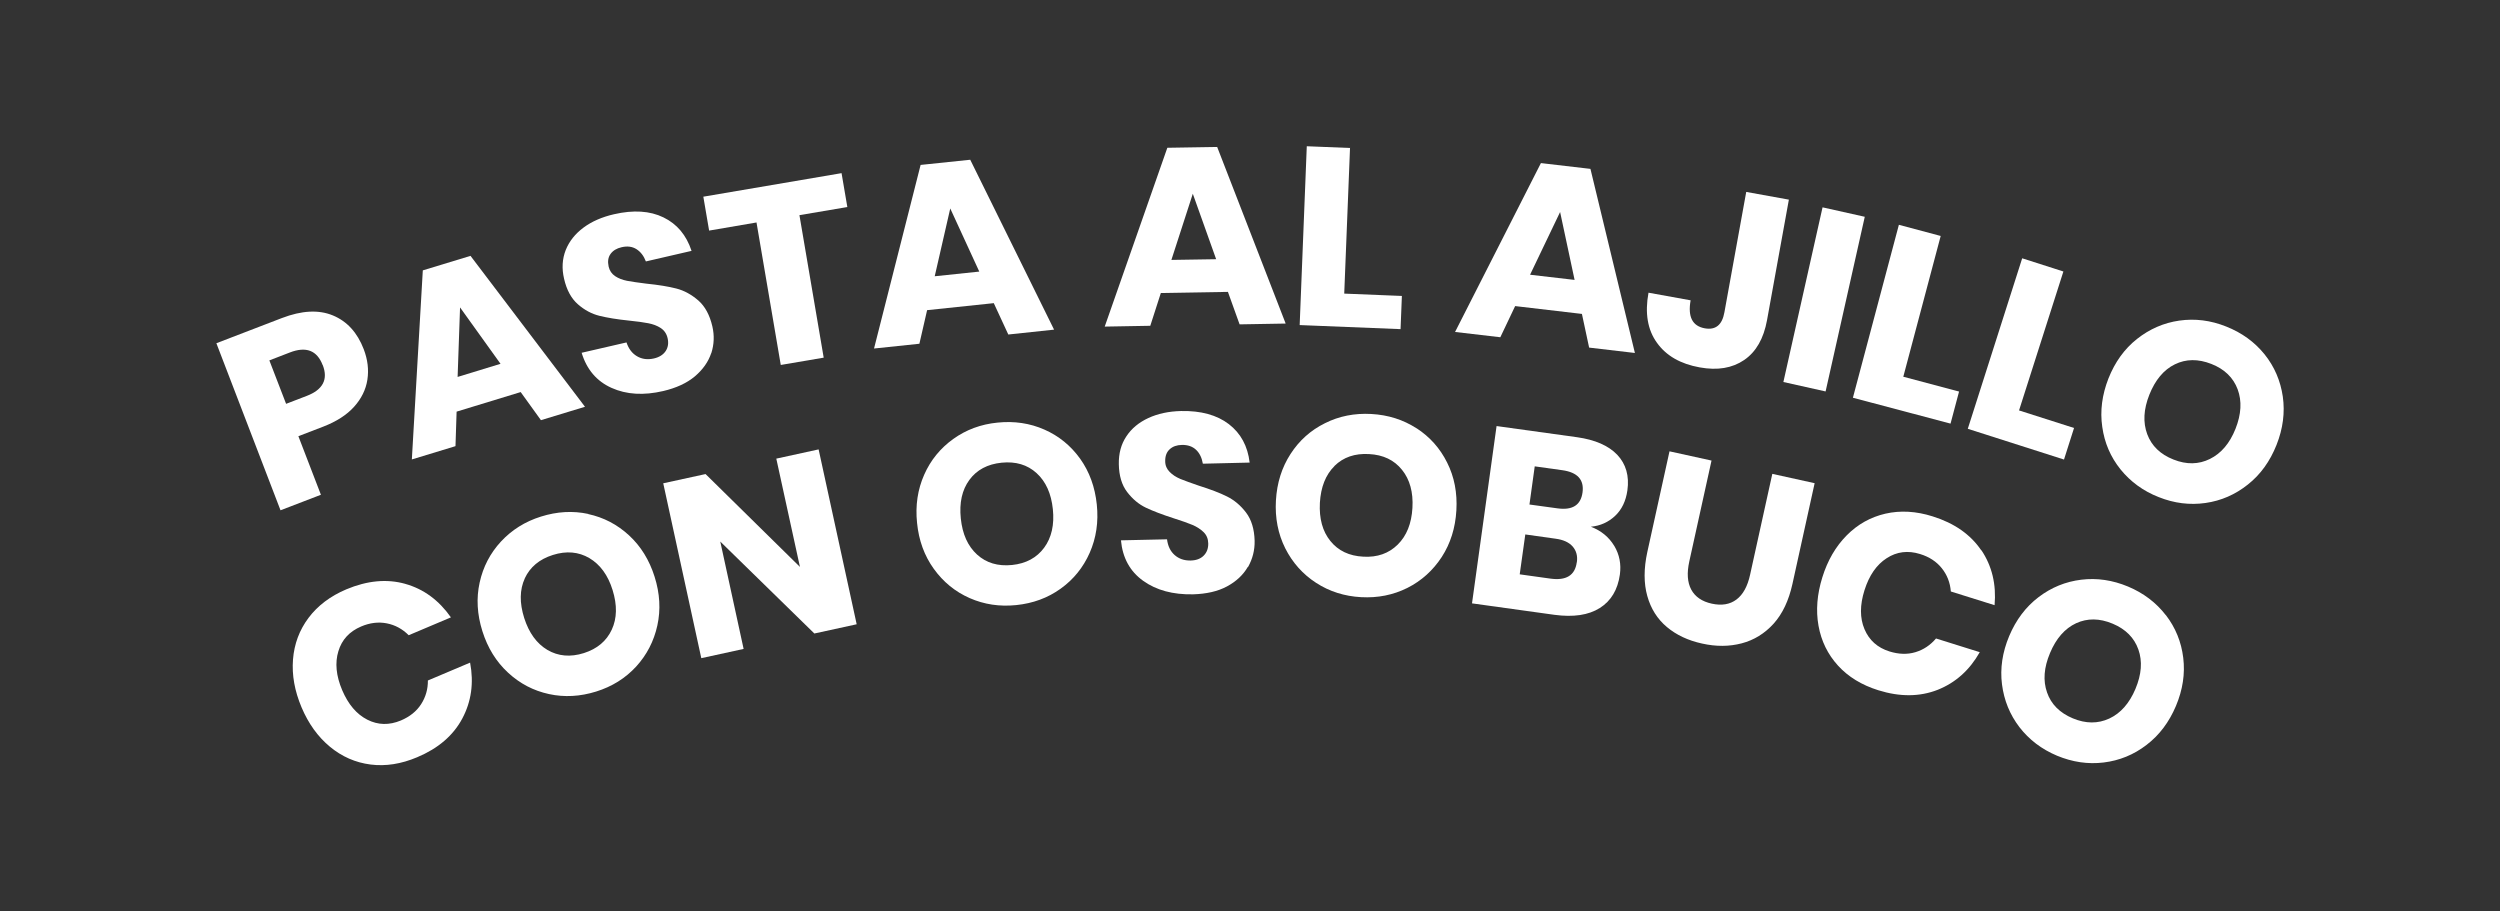
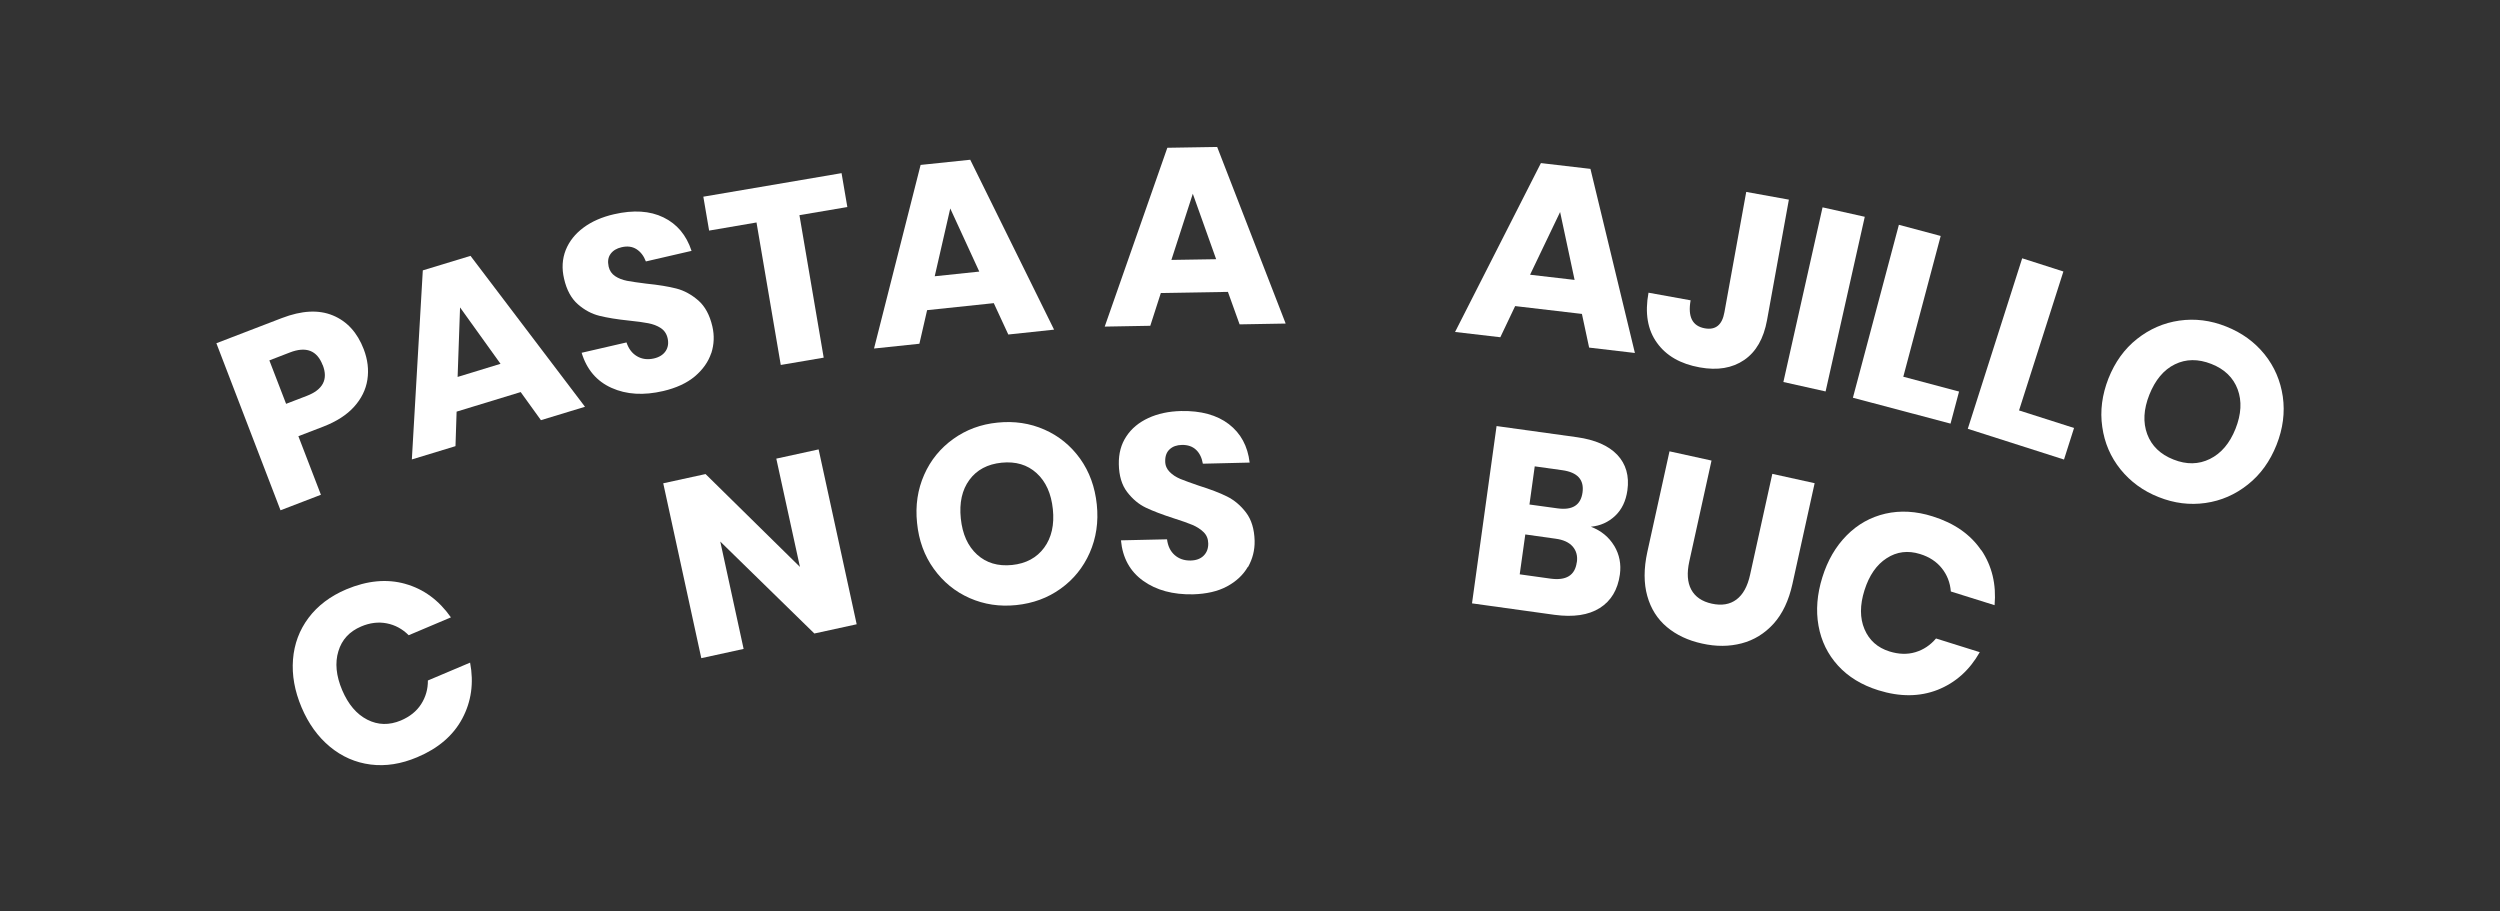
<svg xmlns="http://www.w3.org/2000/svg" id="BOTONES" version="1.1" viewBox="0 0 246.33 89.8">
  <rect x="0" y="0" width="246.33" height="89.8" fill="#333333" stroke="none" />
  <defs>
    <style>
      .st0 {
        fill: #fff;
      }
    </style>
  </defs>
  <g>
    <path class="st0" d="M39.93,57.53c1.82.51,3.31,1.61,4.5,3.3l-4.16,1.76c-.62-.62-1.34-1.01-2.16-1.17-.82-.16-1.66-.06-2.53.31-1.15.49-1.9,1.3-2.24,2.44-.35,1.14-.22,2.42.37,3.82.6,1.41,1.42,2.38,2.48,2.92,1.06.54,2.16.56,3.31.08.87-.37,1.54-.9,1.99-1.6.45-.7.68-1.48.67-2.34l4.16-1.76c.38,2.01.12,3.84-.77,5.51-.89,1.67-2.37,2.94-4.44,3.81-1.58.67-3.11.91-4.6.72-1.49-.19-2.83-.78-4.01-1.76-1.18-.98-2.11-2.27-2.79-3.88-.68-1.61-.96-3.18-.84-4.71.12-1.53.63-2.9,1.53-4.1.9-1.2,2.14-2.14,3.72-2.81,2.07-.87,4.01-1.05,5.82-.54Z" />
-     <path class="st0" d="M57.95,50.65c1.53.33,2.87,1.03,4.03,2.1,1.16,1.07,2,2.43,2.52,4.08s.61,3.25.27,4.8c-.34,1.55-1.04,2.9-2.09,4.05-1.06,1.15-2.37,1.97-3.94,2.46s-3.12.58-4.64.25c-1.53-.33-2.87-1.03-4.04-2.11-1.17-1.08-2.01-2.44-2.53-4.09-.52-1.65-.61-3.25-.27-4.79.34-1.55,1.04-2.89,2.1-4.04,1.06-1.14,2.37-1.97,3.94-2.46,1.59-.5,3.14-.59,4.67-.26ZM51.71,56.99c-.51,1.11-.53,2.41-.06,3.9.47,1.47,1.23,2.52,2.29,3.15,1.06.62,2.26.73,3.59.31,1.32-.42,2.23-1.19,2.75-2.31.52-1.12.54-2.42.08-3.9s-1.23-2.52-2.29-3.15c-1.06-.62-2.26-.73-3.59-.31s-2.25,1.19-2.77,2.3Z" />
    <path class="st0" d="M84.41,61.51l-4.17.91-9.27-9.06,2.3,10.58-4.17.91-3.75-17.23,4.17-.91,9.3,9.15-2.33-10.67,4.17-.91,3.75,17.23Z" />
    <path class="st0" d="M102.91,42.33c1.43.63,2.6,1.59,3.52,2.87.92,1.29,1.46,2.79,1.64,4.51.18,1.72-.06,3.31-.7,4.76-.64,1.45-1.6,2.63-2.87,3.54-1.27.91-2.72,1.44-4.36,1.61-1.64.17-3.17-.06-4.6-.69-1.43-.63-2.6-1.59-3.53-2.88-.93-1.29-1.48-2.8-1.65-4.52-.18-1.72.06-3.3.7-4.75s1.6-2.62,2.87-3.53,2.72-1.45,4.36-1.61c1.65-.17,3.19.06,4.62.69ZM95.52,47.28c-.73.99-1.01,2.26-.85,3.81.16,1.54.69,2.72,1.6,3.55.91.83,2.06,1.17,3.45,1.03,1.37-.14,2.43-.71,3.16-1.7.73-.99,1.02-2.26.86-3.8-.16-1.54-.69-2.72-1.6-3.55s-2.06-1.17-3.45-1.03c-1.39.14-2.45.71-3.17,1.69Z" />
    <path class="st0" d="M122.95,55.86c-.46.79-1.14,1.43-2.05,1.92-.91.49-2.02.74-3.34.78-1.98.04-3.62-.4-4.92-1.33s-2.03-2.26-2.19-3.99l4.54-.1c.08.66.33,1.18.75,1.55.42.37.94.55,1.57.54.55-.01.98-.17,1.29-.48.31-.31.46-.71.45-1.21-.01-.45-.16-.82-.46-1.11-.3-.29-.67-.53-1.1-.71-.44-.18-1.04-.4-1.81-.64-1.12-.36-2.04-.71-2.76-1.05s-1.33-.86-1.86-1.55-.8-1.61-.82-2.74c-.02-1.05.22-1.96.74-2.74.51-.78,1.24-1.38,2.17-1.81s2-.66,3.22-.69c1.96-.04,3.53.39,4.71,1.29,1.18.91,1.86,2.17,2.05,3.79l-4.61.11c-.1-.58-.32-1.04-.67-1.37-.35-.33-.81-.49-1.4-.48-.5.01-.9.15-1.2.43-.3.27-.45.67-.44,1.18,0,.42.16.77.44,1.05.28.29.63.51,1.05.69.42.17,1.02.39,1.81.66,1.14.36,2.07.71,2.79,1.07.72.36,1.35.89,1.88,1.59.53.7.81,1.63.84,2.77.02.93-.2,1.79-.65,2.59Z" />
-     <path class="st0" d="M139.57,42.19c1.31.85,2.32,1.98,3.02,3.39.71,1.41,1.01,2.98.91,4.71s-.58,3.26-1.44,4.59c-.87,1.33-2,2.35-3.39,3.05-1.4.7-2.92,1-4.56.91s-3.12-.56-4.43-1.41c-1.31-.85-2.32-1.98-3.04-3.4-.71-1.42-1.02-3-.92-4.72.1-1.73.58-3.25,1.44-4.58.86-1.33,1.99-2.34,3.39-3.03,1.39-.7,2.92-1,4.56-.91,1.66.09,3.15.56,4.46,1.41ZM131.49,45.92c-.87.86-1.35,2.07-1.44,3.63-.08,1.54.26,2.8,1.03,3.75.77.96,1.85,1.48,3.25,1.55,1.38.08,2.51-.32,3.39-1.19.88-.87,1.36-2.07,1.45-3.62.09-1.54-.26-2.8-1.03-3.75-.77-.96-1.85-1.48-3.25-1.55-1.39-.08-2.53.31-3.4,1.17Z" />
    <path class="st0" d="M159.06,53.79c.51.86.69,1.8.55,2.82-.21,1.5-.87,2.6-1.98,3.3s-2.6.92-4.46.67l-8.13-1.13,2.42-17.47,7.93,1.1c1.78.25,3.1.83,3.96,1.73.86.91,1.2,2.08,1,3.51-.15,1.05-.55,1.89-1.21,2.51-.66.62-1.45.98-2.39,1.07,1.02.39,1.78,1.02,2.3,1.88ZM155.37,55.41c.09-.63-.05-1.14-.41-1.56-.36-.41-.92-.67-1.68-.77l-2.99-.42-.55,3.93,3.01.42c1.57.22,2.44-.32,2.61-1.6ZM150.7,49.71l2.77.38c1.47.2,2.29-.32,2.46-1.57s-.49-1.98-1.99-2.19l-2.72-.38-.52,3.76Z" />
    <path class="st0" d="M168.64,45.38l-2.19,9.94c-.25,1.14-.19,2.06.19,2.77.38.71,1.06,1.18,2.03,1.39s1.78.08,2.43-.41,1.09-1.3,1.34-2.44l2.19-9.94,4.17.92-2.19,9.94c-.36,1.62-.97,2.92-1.85,3.9-.88.97-1.93,1.62-3.15,1.94-1.22.32-2.52.33-3.9.02-1.38-.3-2.54-.85-3.47-1.63-.93-.78-1.58-1.8-1.93-3.06-.35-1.25-.35-2.69,0-4.31l2.19-9.94,4.14.91Z" />
    <path class="st0" d="M195.23,54.21c1.05,1.57,1.48,3.37,1.3,5.42l-4.31-1.35c-.07-.88-.37-1.64-.89-2.29-.52-.65-1.23-1.12-2.14-1.4-1.19-.37-2.29-.24-3.29.41-1,.64-1.73,1.7-2.19,3.16-.46,1.46-.46,2.74,0,3.83.46,1.09,1.28,1.83,2.47,2.2.9.28,1.76.31,2.55.07.8-.24,1.47-.69,2.03-1.35l4.31,1.35c-1.01,1.78-2.39,3.01-4.15,3.71-1.76.69-3.71.71-5.85.04-1.63-.51-2.96-1.32-3.97-2.43-1.01-1.11-1.65-2.42-1.92-3.93-.27-1.51-.14-3.1.38-4.77.52-1.67,1.32-3.04,2.4-4.13,1.08-1.09,2.35-1.8,3.82-2.14,1.46-.33,3.01-.25,4.65.27,2.14.67,3.74,1.79,4.79,3.35Z" />
-     <path class="st0" d="M213.41,60.61c.95,1.24,1.52,2.64,1.71,4.21s-.05,3.15-.72,4.74-1.64,2.88-2.9,3.84c-1.26.97-2.67,1.54-4.22,1.73-1.55.19-3.08-.04-4.6-.67-1.52-.64-2.75-1.58-3.7-2.81-.95-1.24-1.52-2.65-1.72-4.22s.04-3.16.71-4.76c.67-1.59,1.63-2.87,2.89-3.83,1.26-.96,2.66-1.53,4.21-1.72,1.55-.19,3.08.04,4.6.67,1.53.64,2.77,1.58,3.73,2.82ZM204.56,61.41c-1.11.52-1.97,1.5-2.57,2.94-.6,1.43-.7,2.72-.29,3.88.4,1.16,1.25,2.01,2.54,2.55,1.27.53,2.47.54,3.59.02s1.98-1.5,2.58-2.92c.6-1.43.7-2.72.29-3.88-.41-1.16-1.25-2.01-2.54-2.55s-2.49-.55-3.6-.04Z" />
  </g>
  <g>
    <path class="st0" d="M29.4,42.98l2.22,5.77-3.98,1.53-6.32-16.46,6.45-2.48c1.96-.75,3.63-.84,5.03-.26,1.4.58,2.41,1.69,3.04,3.33.39,1.02.51,2.02.36,3s-.59,1.87-1.31,2.67c-.72.8-1.73,1.45-3.02,1.95l-2.47.95ZM31.79,35.97c-.55-1.44-1.63-1.86-3.23-1.24l-2.02.78,1.65,4.28,2.03-.78c1.6-.61,2.13-1.63,1.58-3.04Z" />
    <path class="st0" d="M51.31,38.63l-6.32,1.93-.11,3.4-4.3,1.31,1.08-18.63,4.7-1.43,11.28,14.87-4.34,1.32-1.99-2.76ZM49.32,35.85l-3.99-5.56-.24,6.85,4.22-1.29Z" />
    <path class="st0" d="M70.08,34.79c-.29.87-.83,1.63-1.62,2.3-.79.66-1.83,1.14-3.11,1.44-1.93.45-3.63.35-5.09-.31-1.46-.65-2.45-1.81-2.95-3.46l4.42-1.02c.21.63.56,1.09,1.05,1.37.48.28,1.03.35,1.65.21.53-.12.92-.37,1.16-.73.24-.36.3-.79.19-1.27-.1-.44-.33-.77-.68-1-.35-.23-.76-.38-1.22-.47-.46-.09-1.1-.18-1.9-.26-1.17-.12-2.14-.28-2.91-.47-.77-.19-1.48-.57-2.13-1.14s-1.11-1.41-1.36-2.51c-.24-1.02-.18-1.96.16-2.83.35-.87.93-1.6,1.75-2.21.82-.61,1.83-1.05,3.01-1.32,1.91-.44,3.54-.34,4.87.31,1.34.65,2.26,1.75,2.77,3.3l-4.5,1.04c-.21-.55-.52-.95-.93-1.21-.41-.26-.9-.32-1.46-.19-.49.11-.85.33-1.09.66-.24.33-.3.74-.19,1.25.09.4.31.72.64.94.33.22.72.37,1.17.46.45.08,1.08.18,1.91.28,1.19.12,2.17.28,2.95.48.78.2,1.5.6,2.17,1.18.66.58,1.12,1.43,1.38,2.55.21.91.17,1.79-.11,2.66Z" />
    <path class="st0" d="M82.92,17.06l.57,3.34-4.72.8,2.39,14.04-4.23.72-2.39-14.04-4.67.8-.57-3.34,13.62-2.32Z" />
    <path class="st0" d="M97.92,29.87l-6.57.69-.76,3.31-4.47.47,4.59-18.09,4.89-.51,8.26,16.74-4.51.48-1.43-3.09ZM96.49,26.76l-2.86-6.22-1.53,6.68,4.39-.46Z" />
    <path class="st0" d="M120.99,28.76l-6.61.11-1.04,3.23-4.49.08,6.17-17.62,4.91-.08,6.75,17.4-4.54.08-1.15-3.2ZM119.83,25.54l-2.3-6.45-2.11,6.52,4.41-.07Z" />
-     <path class="st0" d="M132.45,28.93l5.68.23-.13,3.27-9.94-.4.7-17.62,4.26.17-.57,14.36Z" />
    <path class="st0" d="M155.86,30.93l-6.57-.77-1.46,3.07-4.46-.52,8.46-16.64,4.88.57,4.38,18.14-4.51-.53-.71-3.32ZM155.15,27.59l-1.43-6.7-2.96,6.18,4.39.51Z" />
    <path class="st0" d="M176.26,19.68l-2.15,11.86c-.33,1.82-1.08,3.13-2.25,3.93-1.17.8-2.63,1.05-4.38.73-1.9-.34-3.31-1.15-4.22-2.43-.92-1.27-1.2-2.92-.83-4.93l4.15.75c-.29,1.62.17,2.54,1.4,2.76,1.06.19,1.71-.33,1.93-1.58l2.15-11.86,4.2.76Z" />
    <path class="st0" d="M183.74,21.36l-3.86,17.21-4.16-.93,3.86-17.21,4.16.93Z" />
    <path class="st0" d="M187.53,37.12l5.5,1.46-.84,3.16-9.62-2.55,4.53-17.04,4.12,1.1-3.69,13.89Z" />
    <path class="st0" d="M198.94,40.44l5.42,1.73-.99,3.11-9.48-3.03,5.36-16.8,4.06,1.3-4.37,13.69Z" />
    <path class="st0" d="M223.13,34.91c.98,1.22,1.57,2.61,1.8,4.17.22,1.56.02,3.15-.62,4.76s-1.57,2.91-2.82,3.9c-1.24.99-2.63,1.6-4.18,1.82-1.55.22-3.08.03-4.61-.58-1.53-.6-2.78-1.52-3.76-2.73-.98-1.22-1.58-2.61-1.8-4.19-.23-1.57-.02-3.16.61-4.77.64-1.61,1.57-2.91,2.81-3.89s2.63-1.59,4.17-1.81c1.55-.22,3.08-.03,4.61.58,1.55.61,2.81,1.53,3.79,2.74ZM214.29,35.9c-1.1.54-1.93,1.54-2.51,2.99-.57,1.44-.64,2.73-.21,3.89.43,1.15,1.29,1.99,2.59,2.5,1.28.51,2.48.49,3.59-.06,1.11-.55,1.95-1.54,2.52-2.97.57-1.44.64-2.73.21-3.89-.43-1.15-1.29-1.99-2.59-2.5-1.3-.51-2.5-.5-3.6.04Z" />
  </g>
</svg>